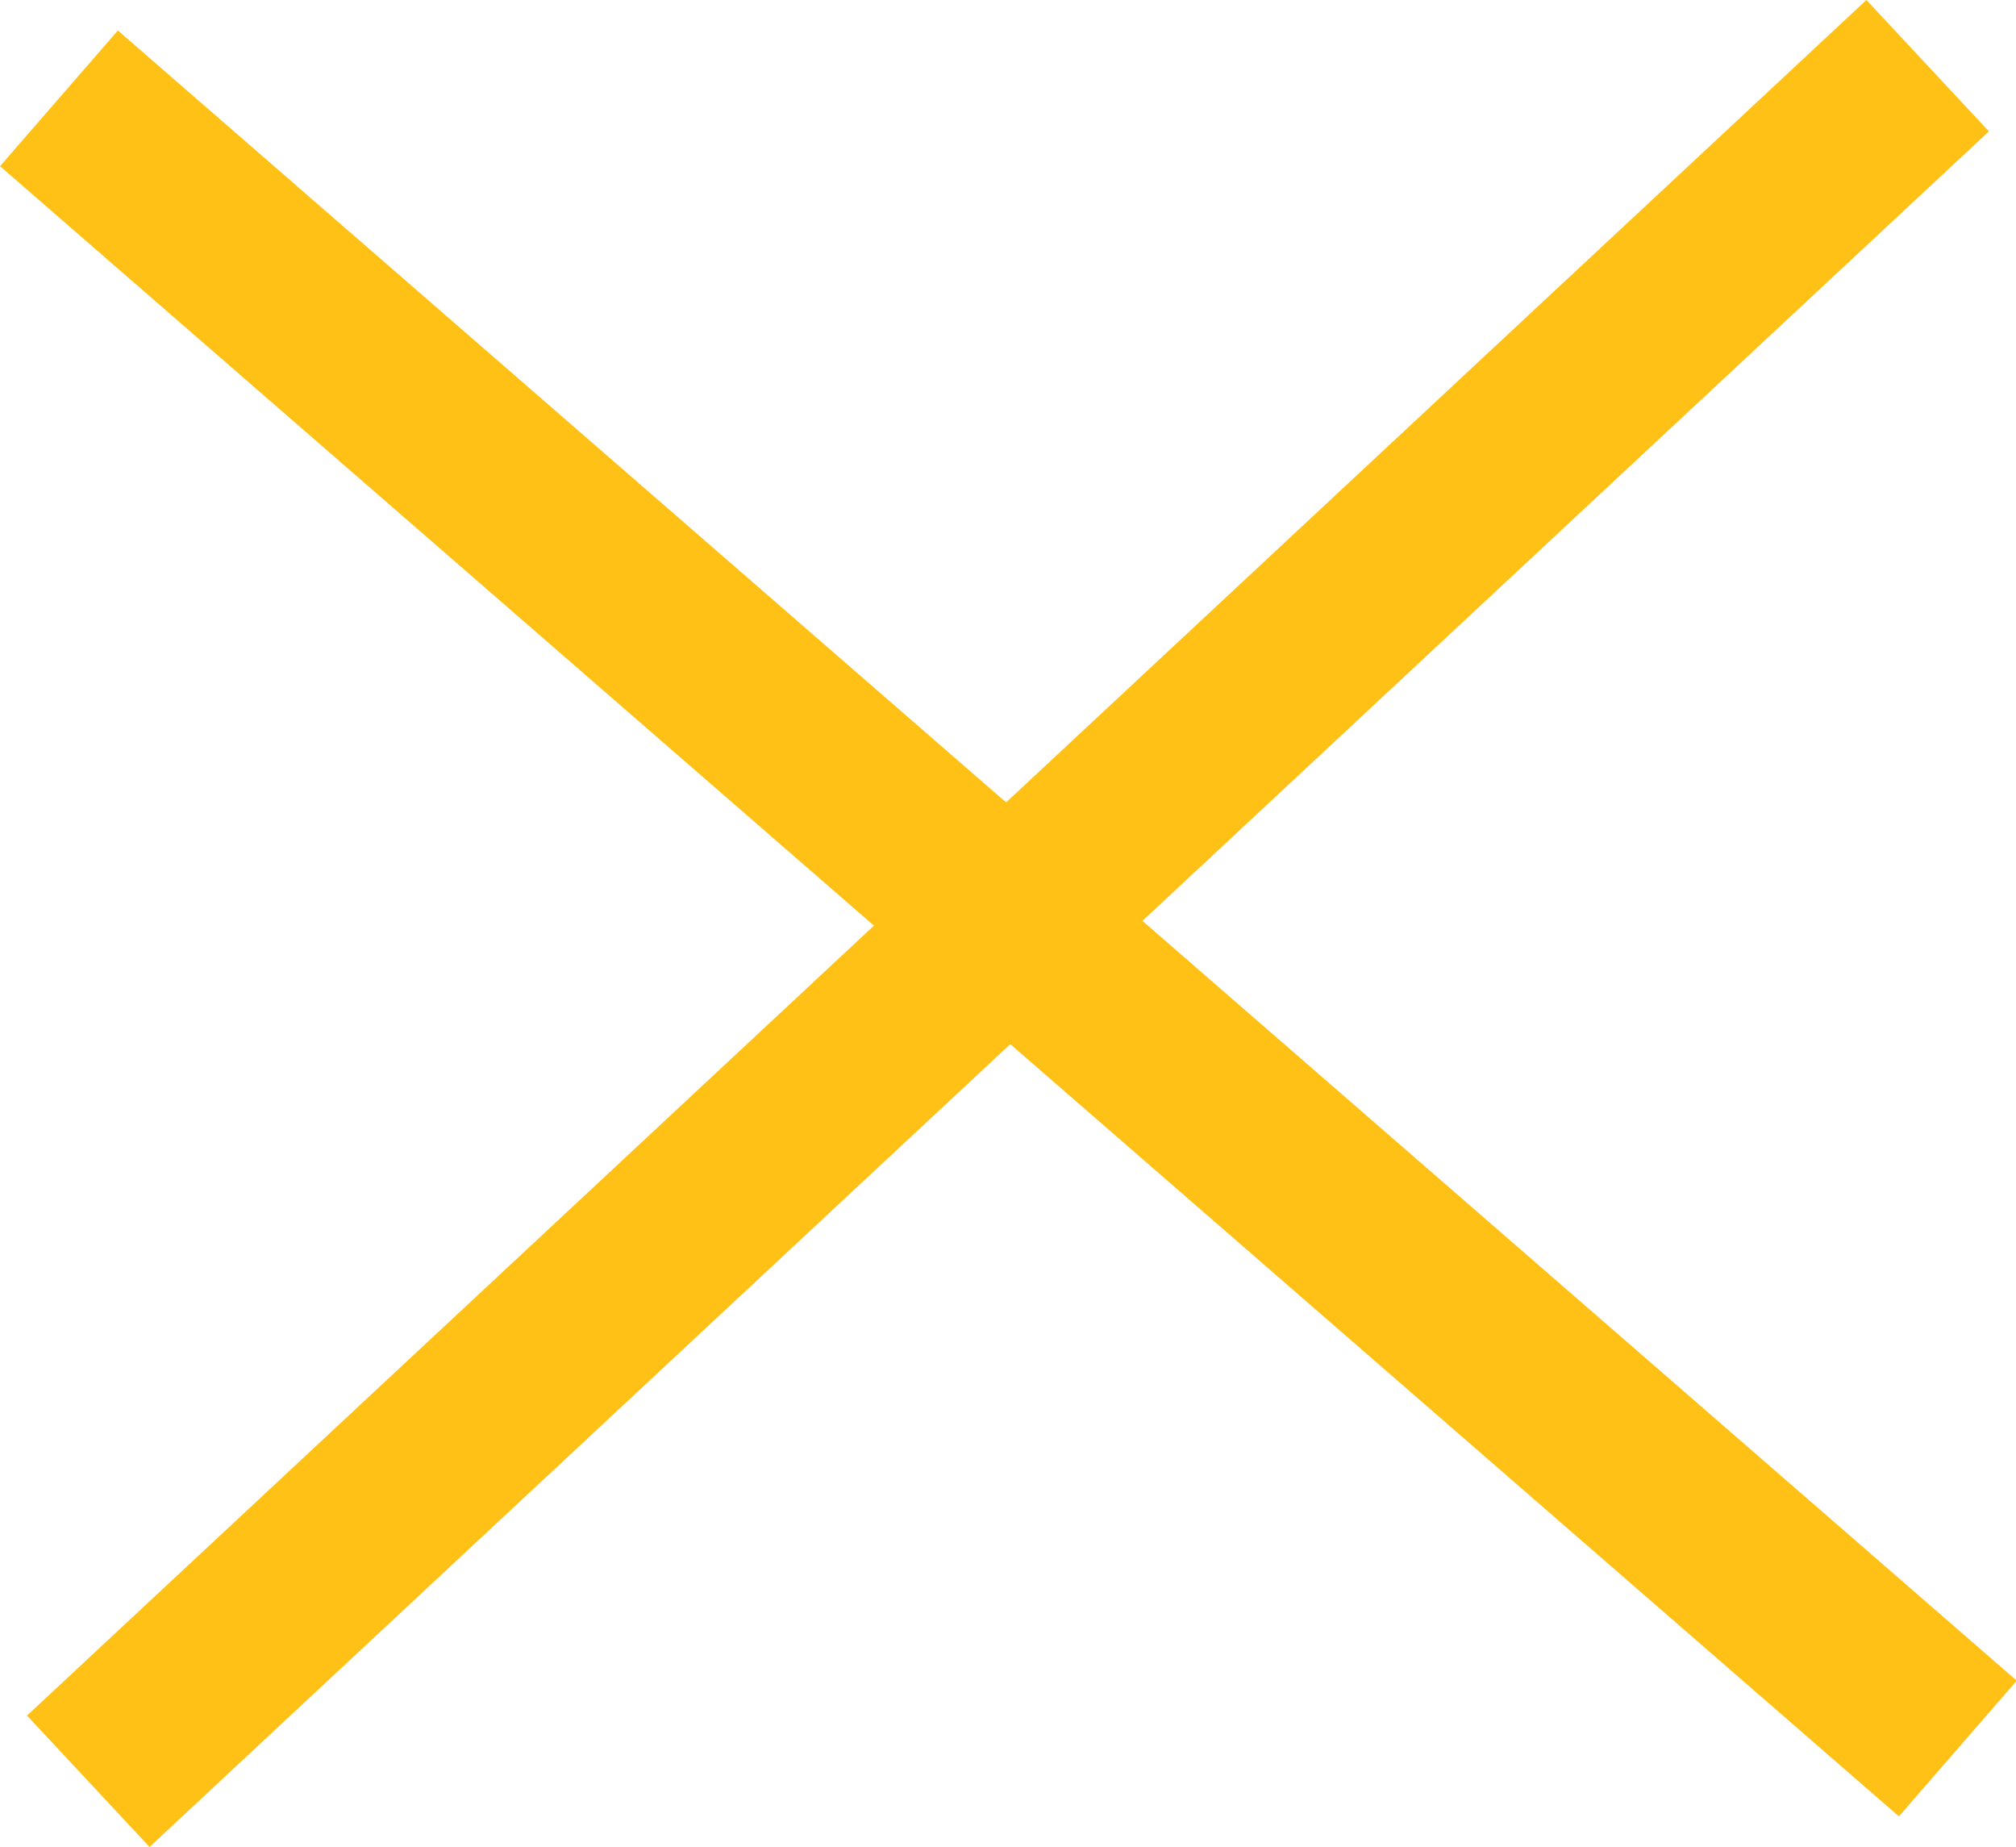
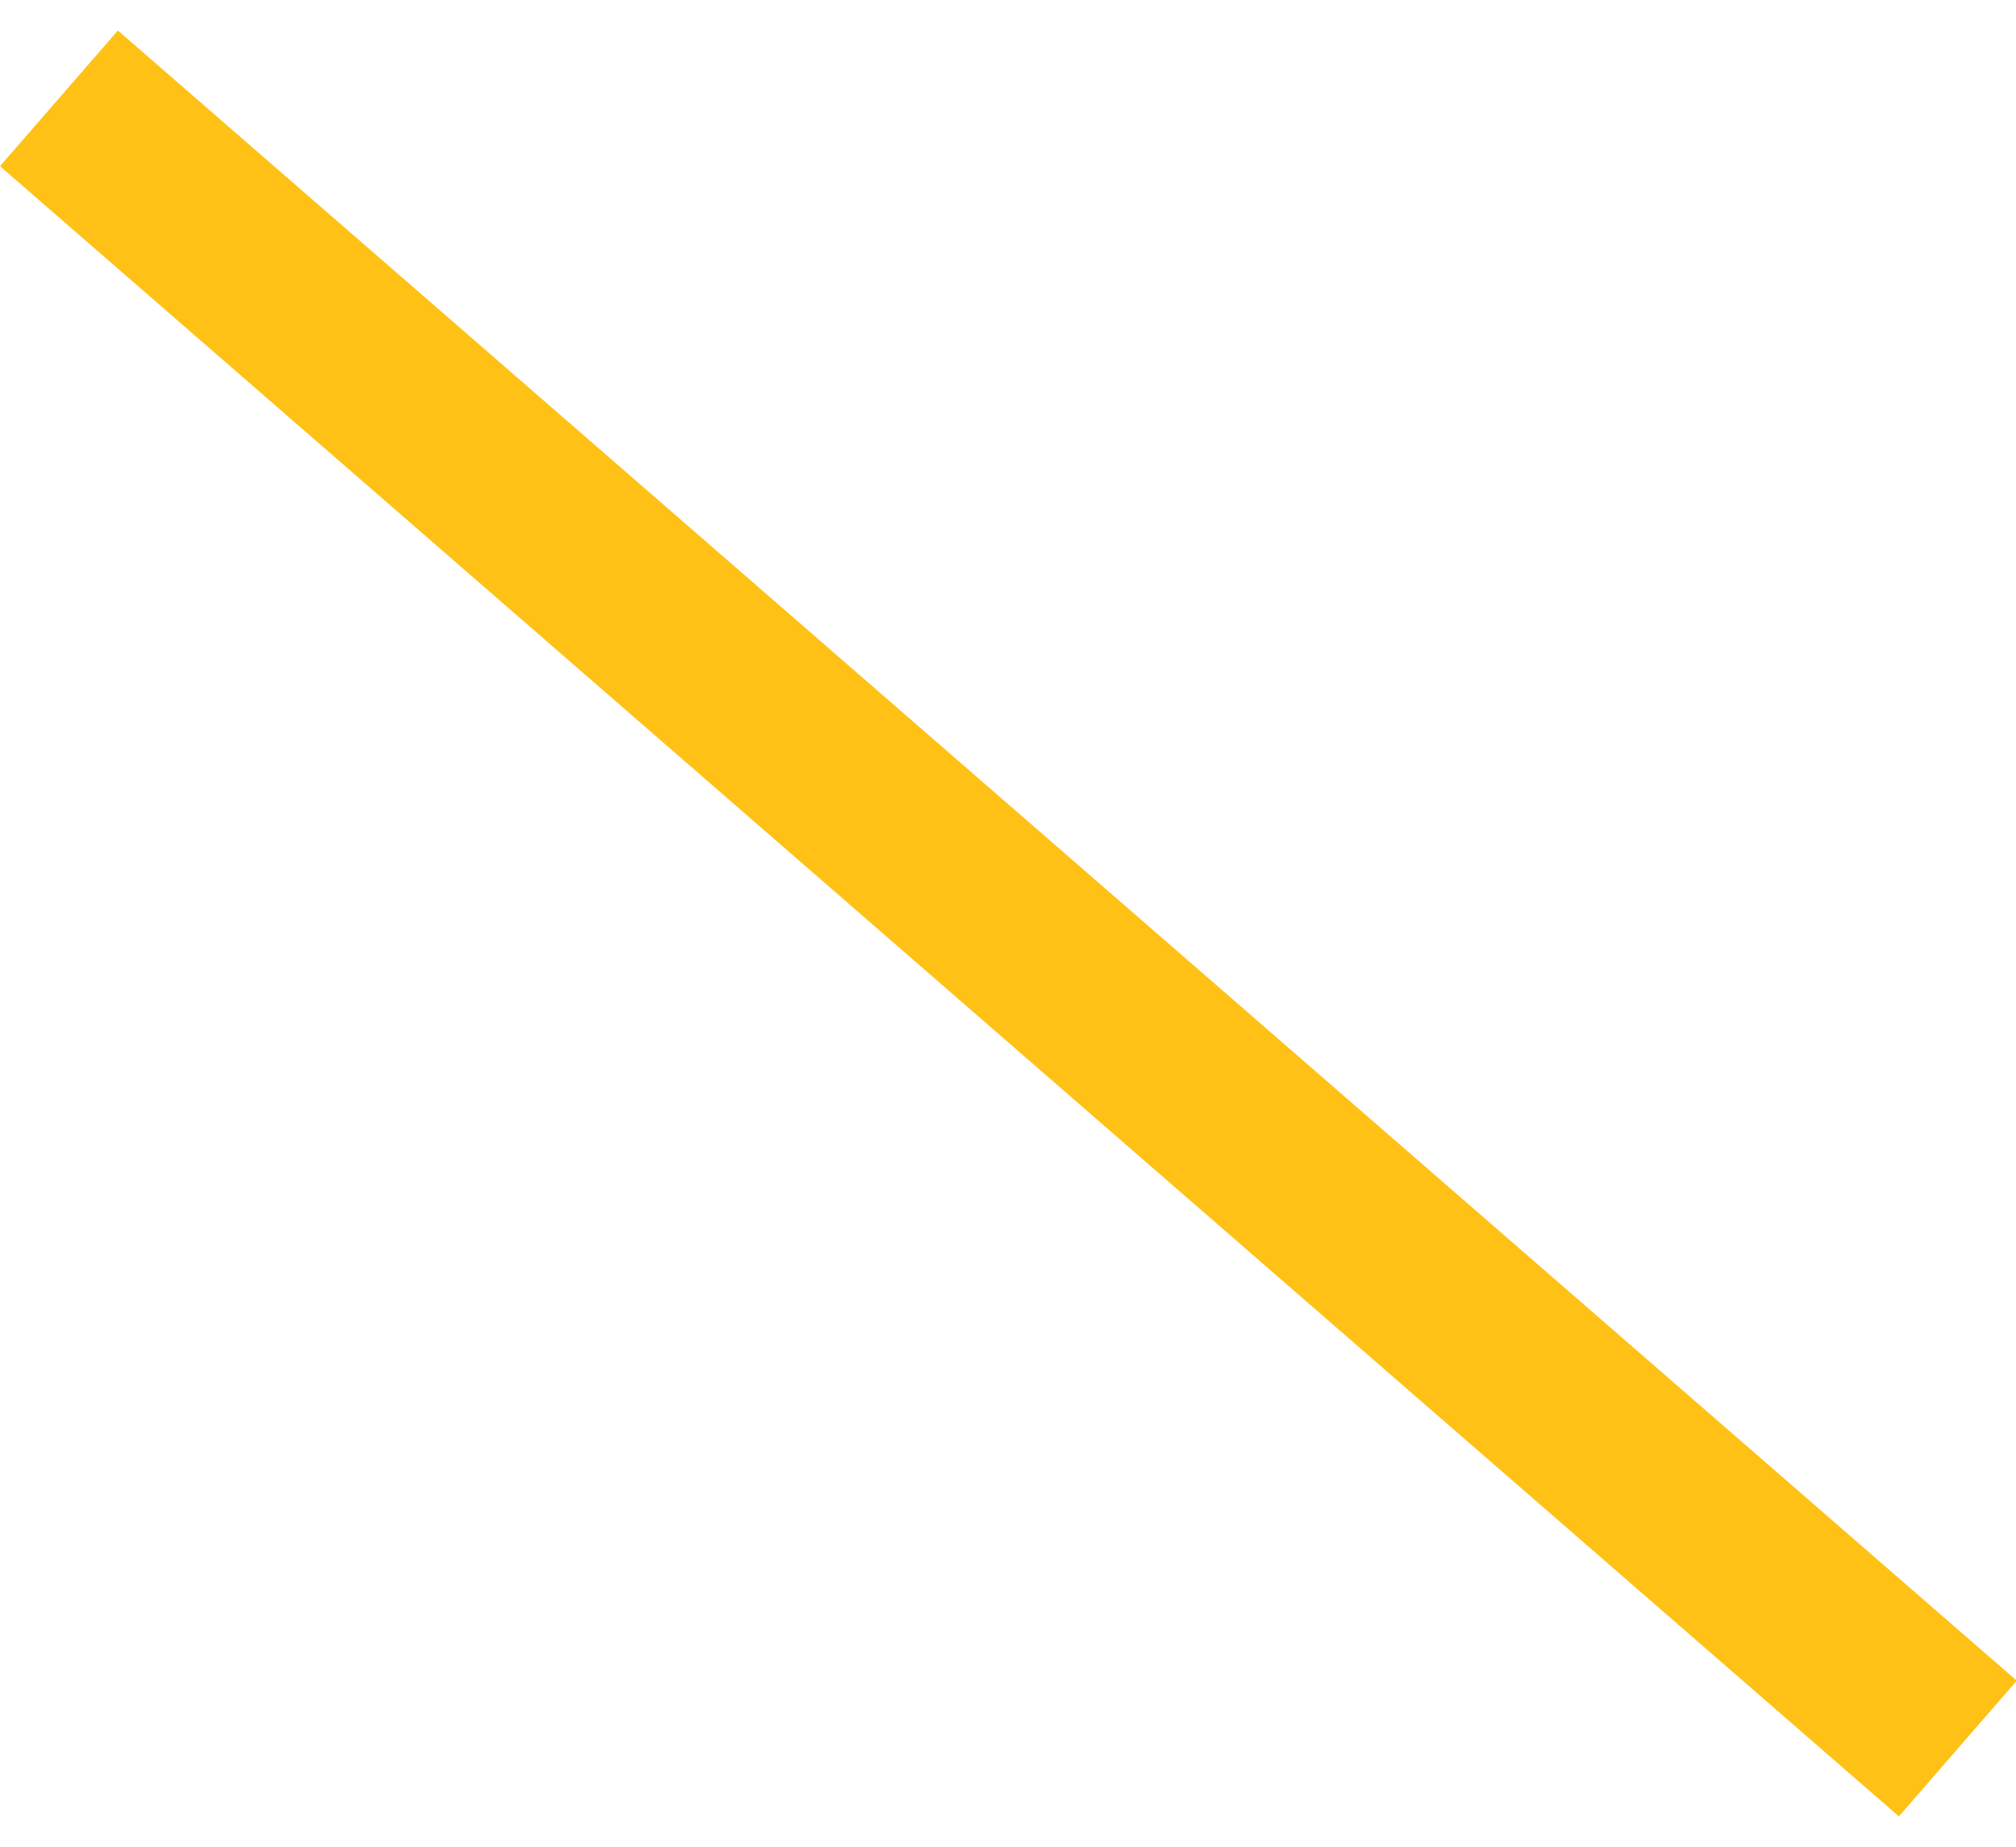
<svg xmlns="http://www.w3.org/2000/svg" width="42.84" height="39.241" viewBox="0 0 42.84 39.241">
  <g id="Group_1901" data-name="Group 1901" transform="translate(-1842 -476.802)">
    <rect id="Rectangle_29" data-name="Rectangle 29" width="53.445" height="3.818" transform="matrix(0.755, 0.656, -0.656, 0.755, 1844.505, 477.45)" fill="#ffc115" />
-     <rect id="Rectangle_31" data-name="Rectangle 31" width="53.445" height="3.817" transform="translate(1842.574 513.251) rotate(-43)" fill="#ffc115" />
  </g>
</svg>